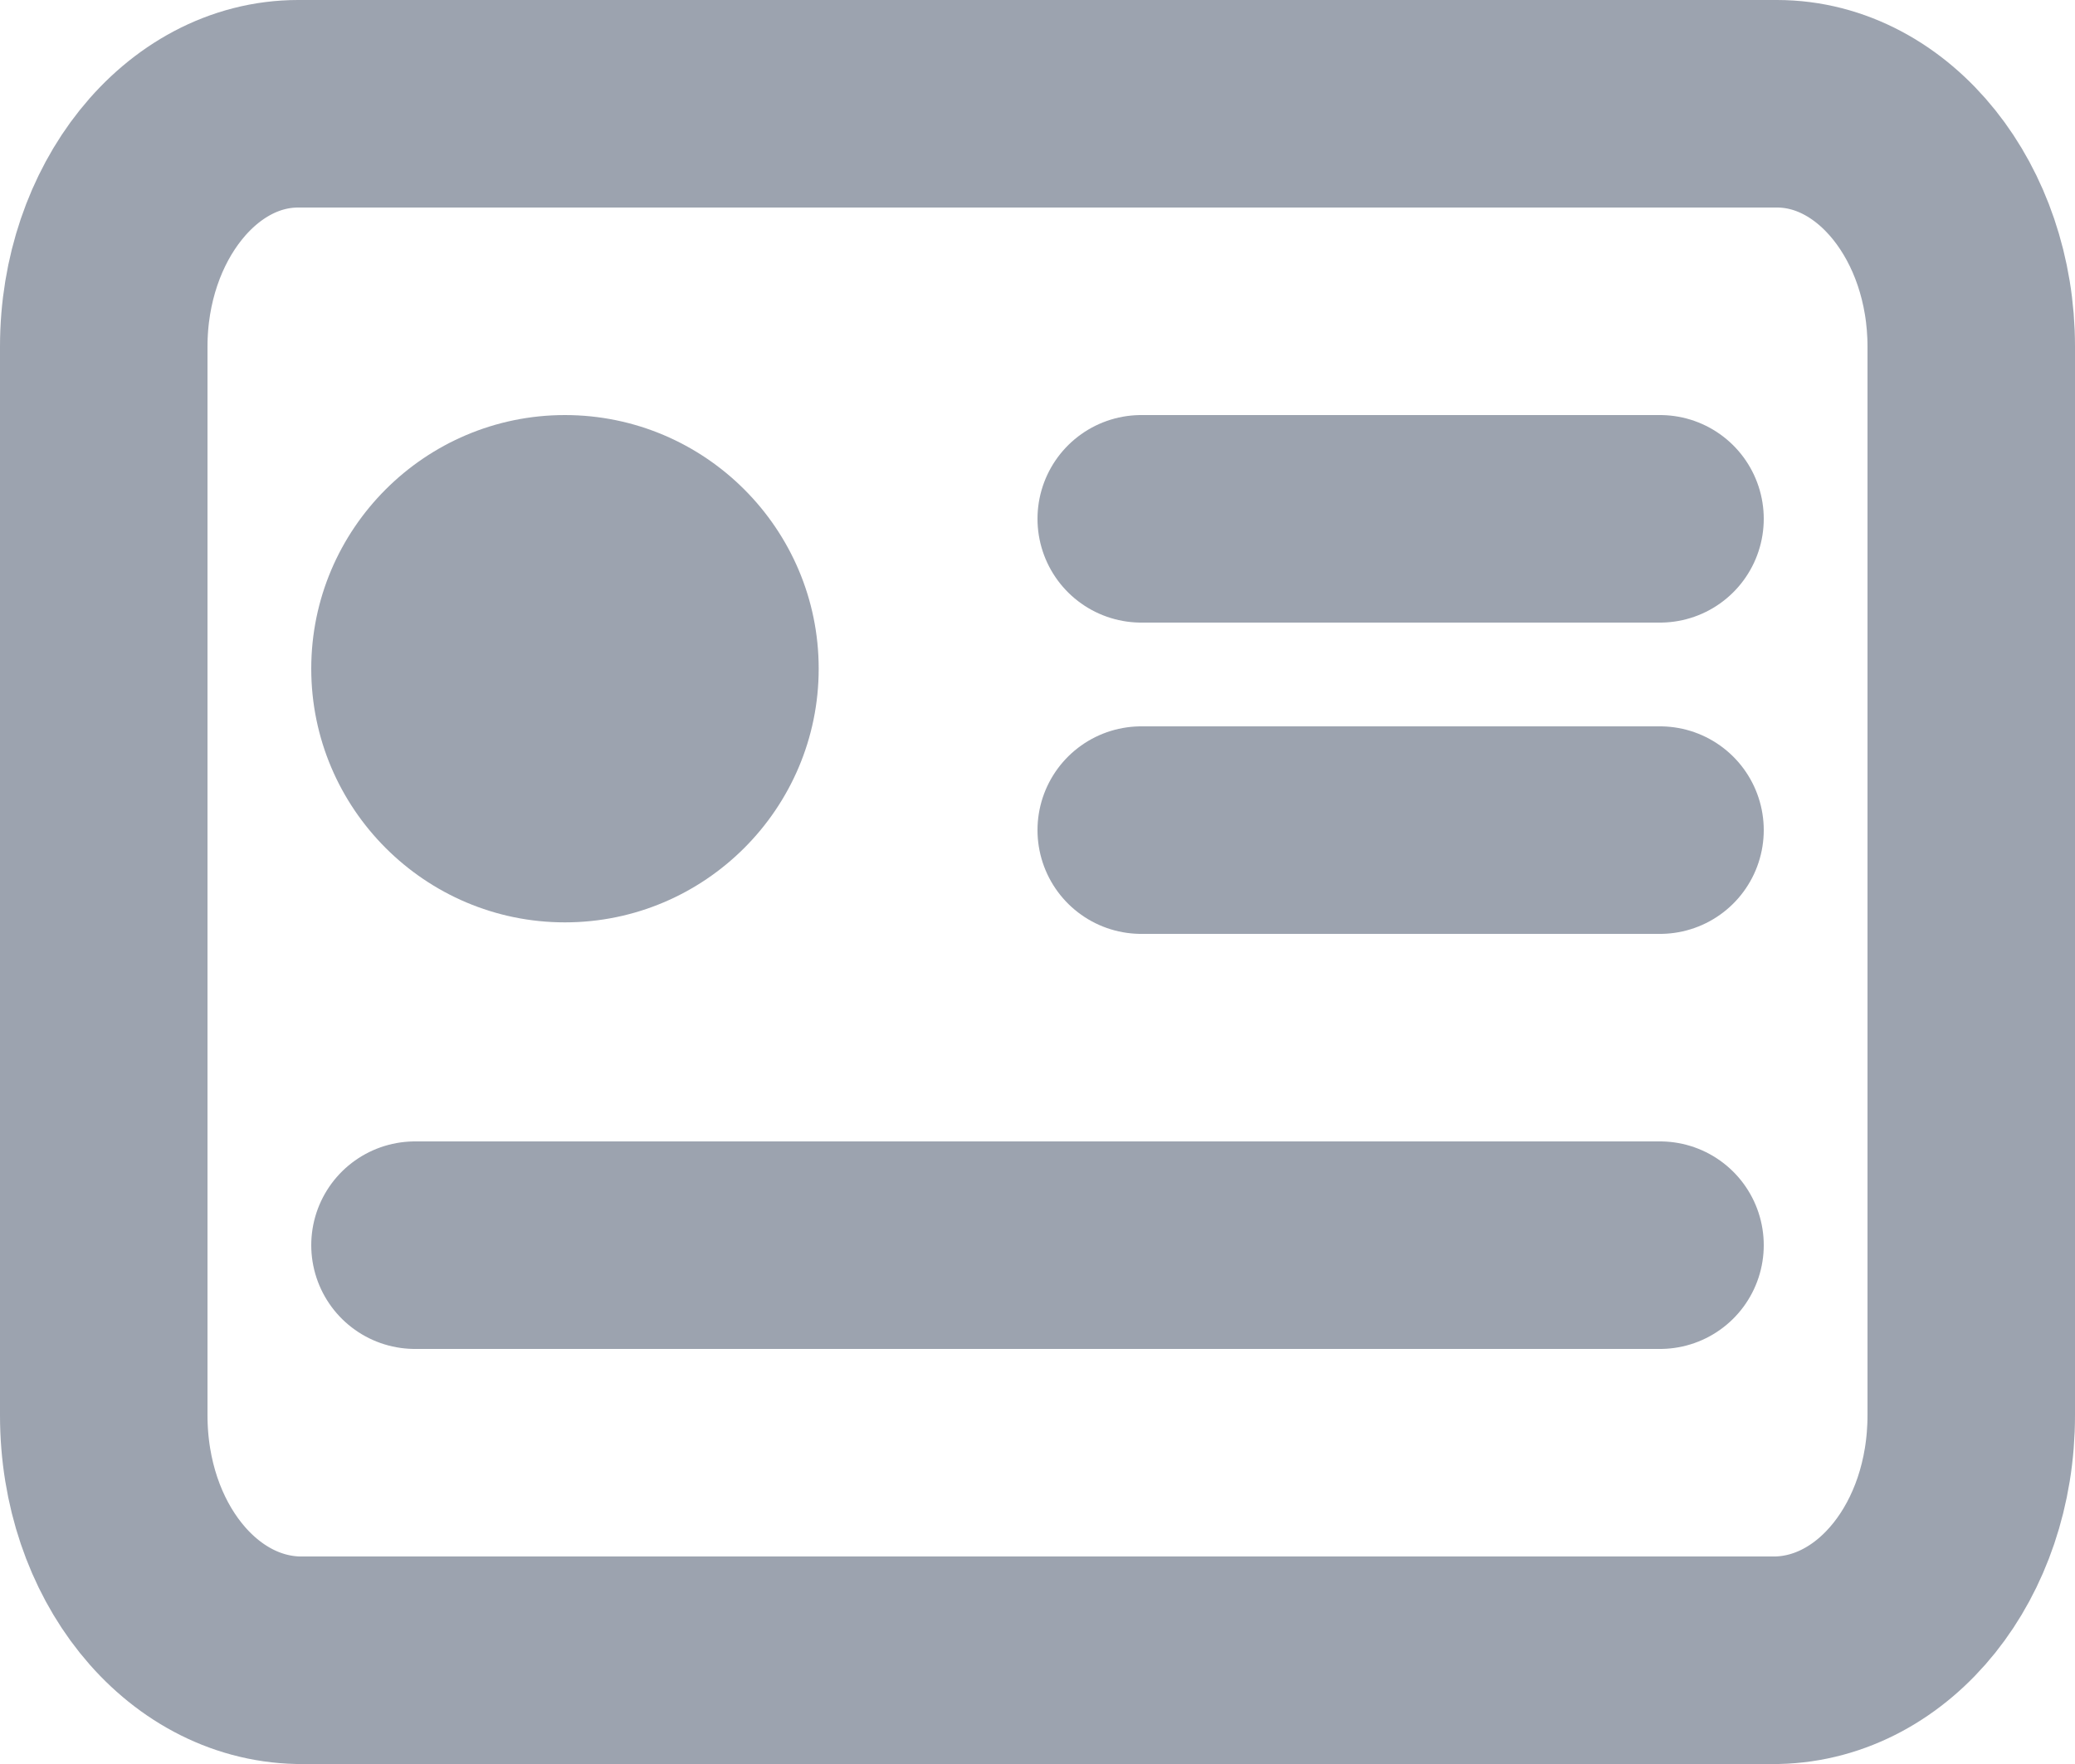
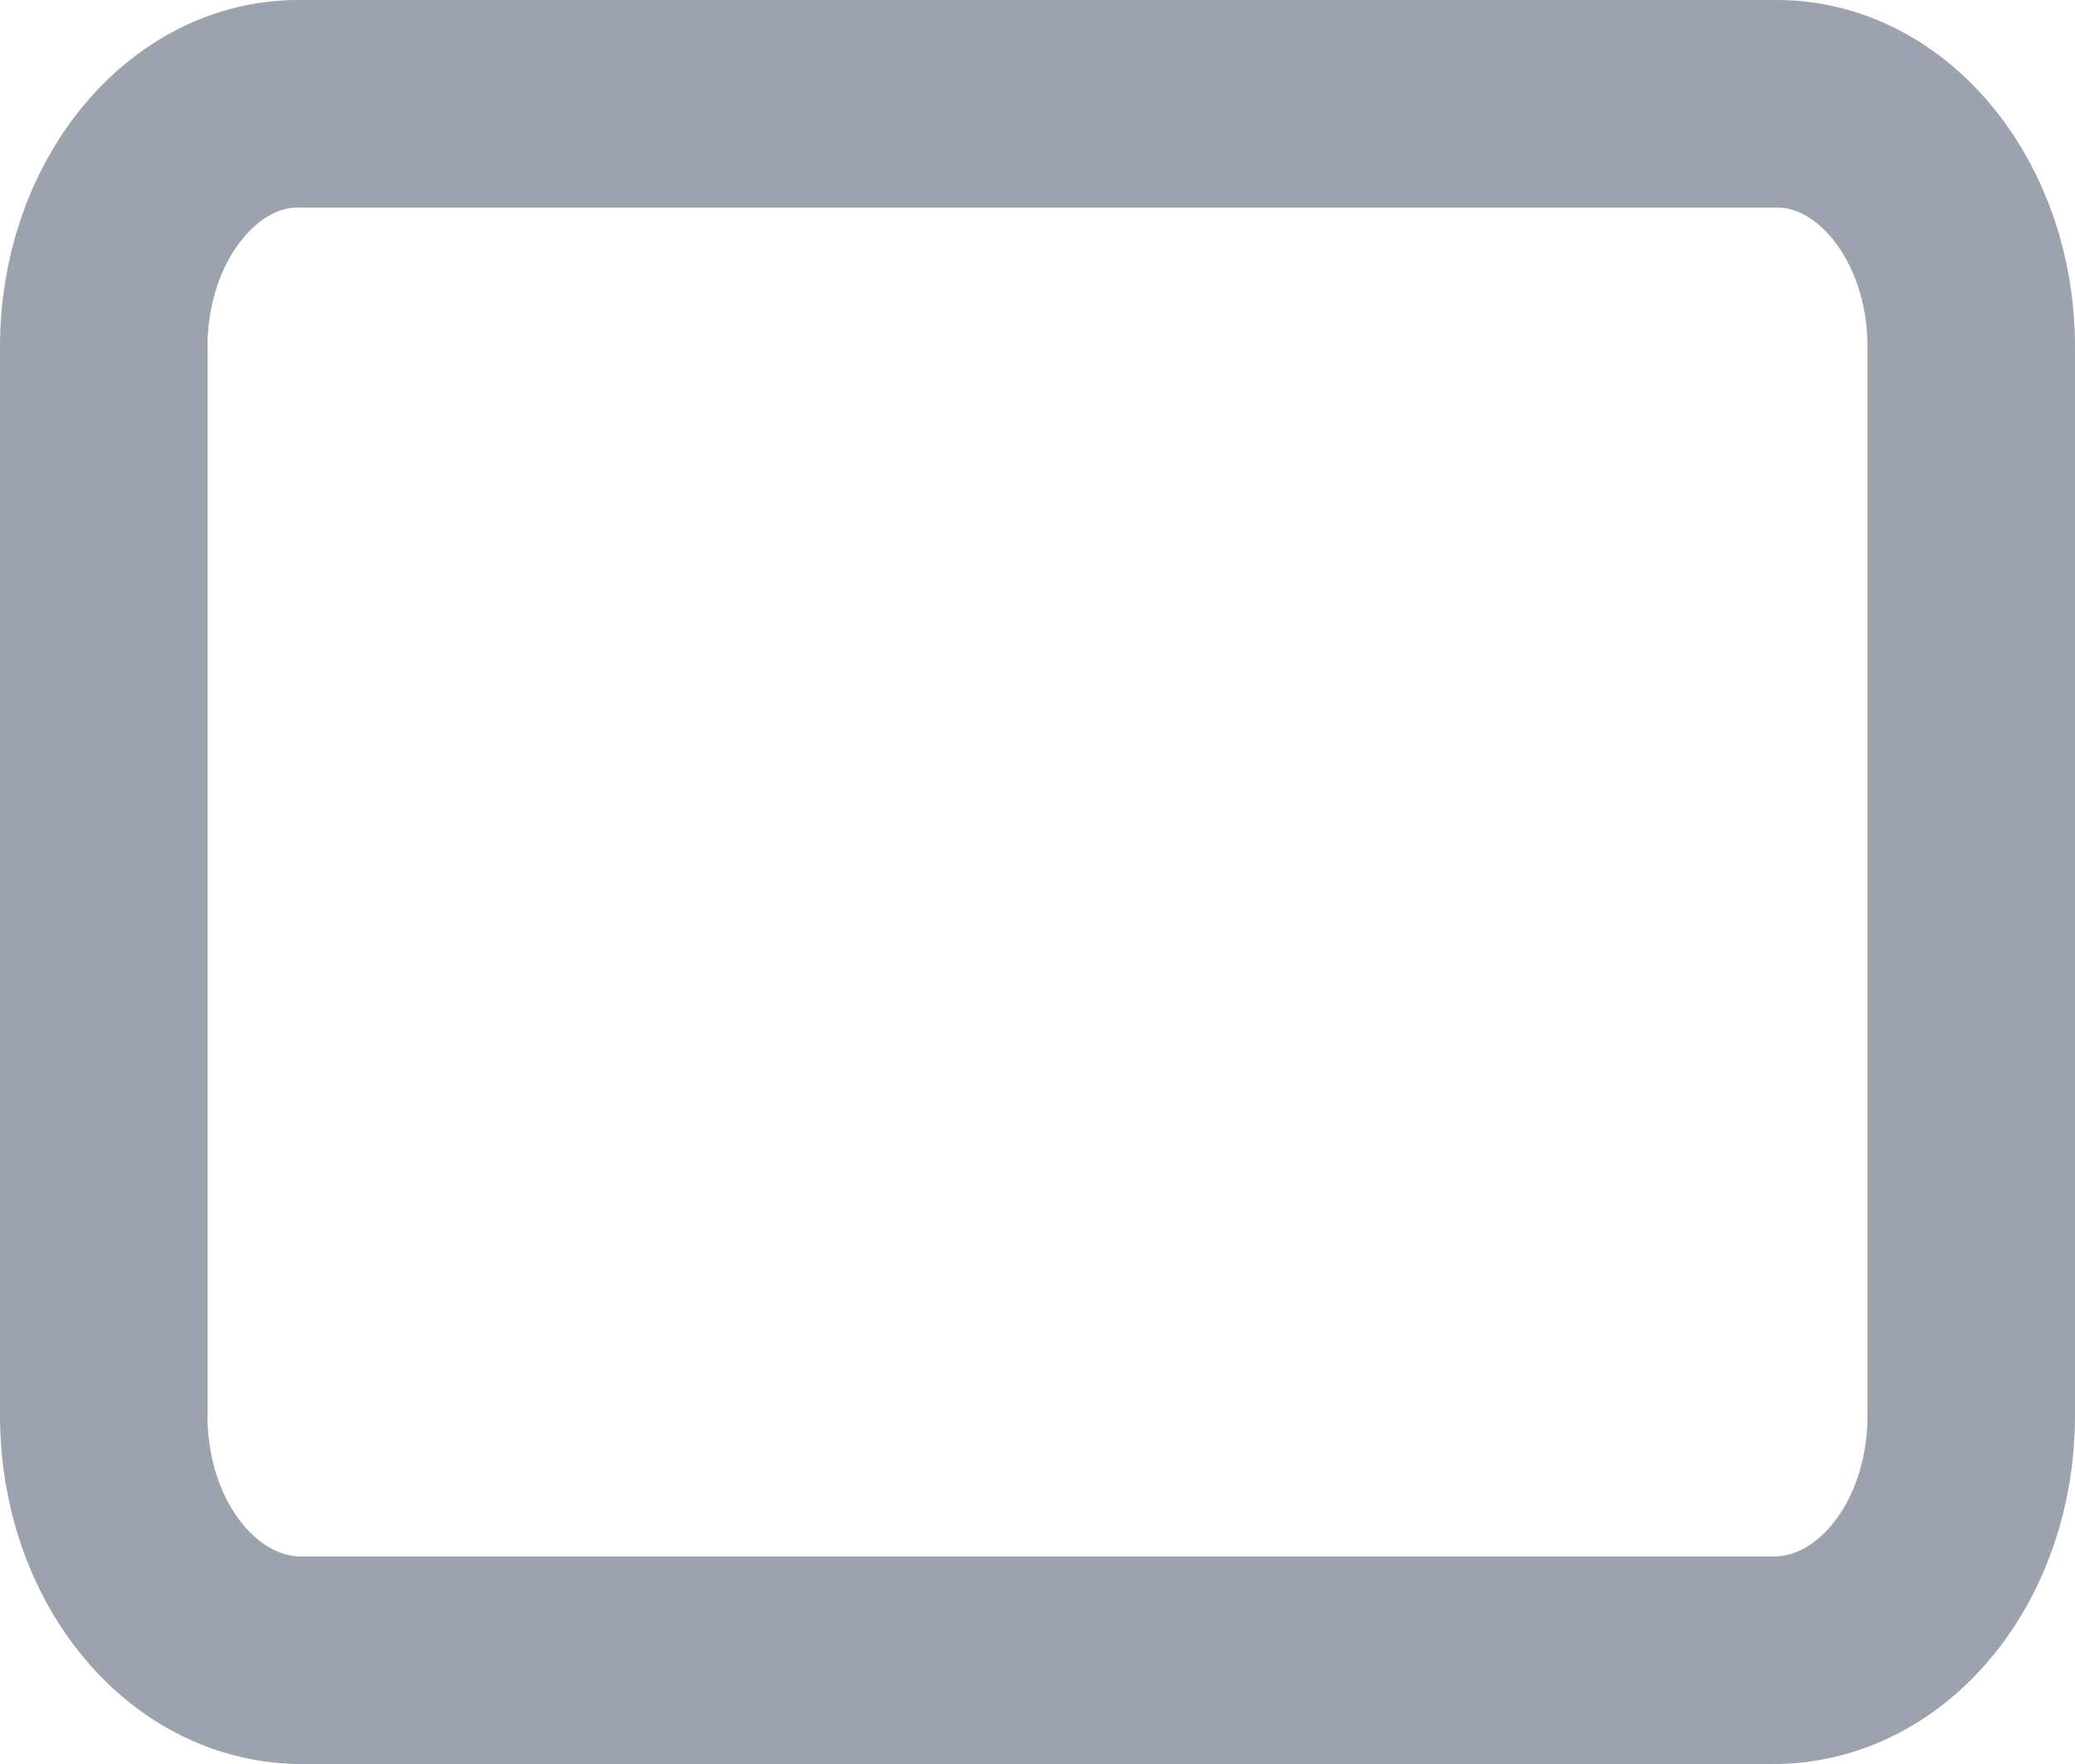
<svg xmlns="http://www.w3.org/2000/svg" viewBox="0 0 20 17" fill="none">
  <path d="M17.127 16H2.874C1.84 15.978 1 14.95 1 13.639V3.34C1 2.05 1.84 1 2.874 1H17.127C18.16 1 19 2.05 19 3.34V13.639C19 14.95 18.16 15.978 17.127 16Z" stroke="#9CA3AF" stroke-width="2" stroke-miterlimit="10" stroke-linecap="round" stroke-linejoin="round" />
-   <path d="M5.445 8.889C4.097 8.889 3 7.792 3 6.444C3 5.097 4.097 4 5.445 4C6.794 4 7.891 5.097 7.891 6.444C7.891 7.792 6.794 8.889 5.445 8.889Z" fill="#9CA3AF" />
-   <path d="M11 8H16" stroke="#9CA3AF" stroke-width="2" stroke-miterlimit="10" stroke-linecap="round" stroke-linejoin="round" />
-   <path d="M11 5H16" stroke="#9CA3AF" stroke-width="2" stroke-miterlimit="10" stroke-linecap="round" stroke-linejoin="round" />
-   <path d="M4 12L16 12" stroke="#9CA3AF" stroke-width="2" stroke-miterlimit="10" stroke-linecap="round" stroke-linejoin="round" />
</svg>